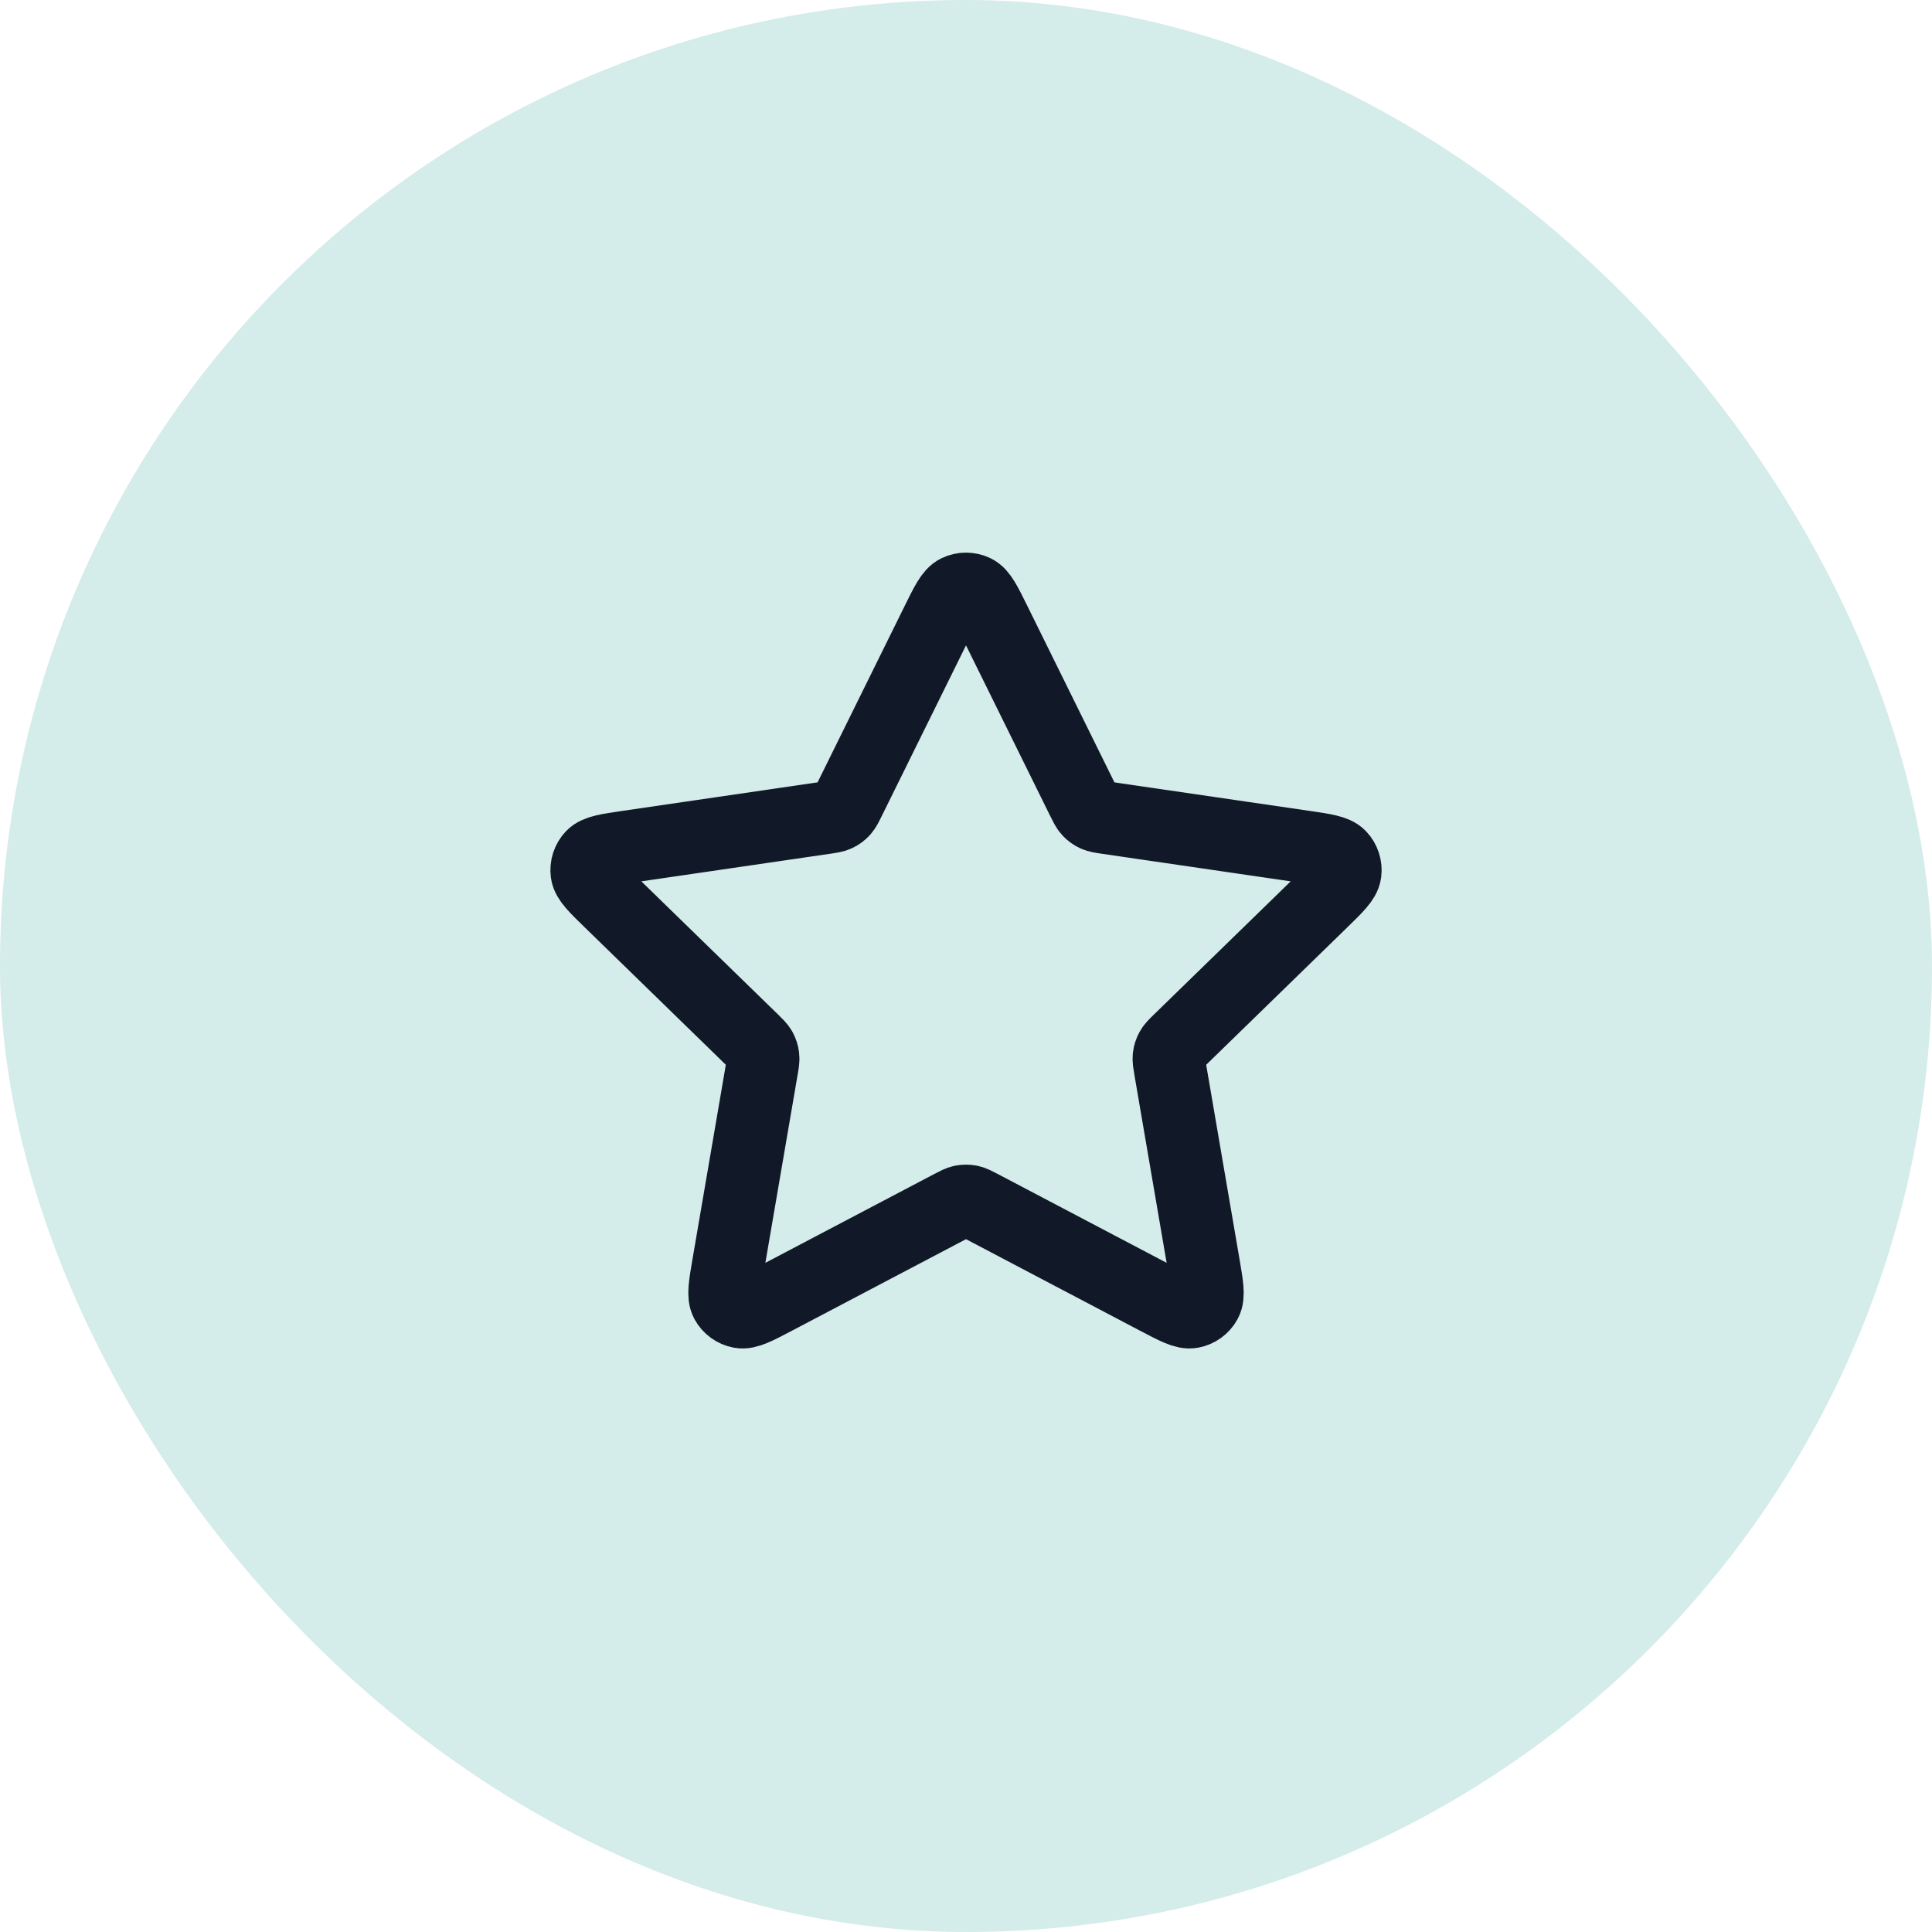
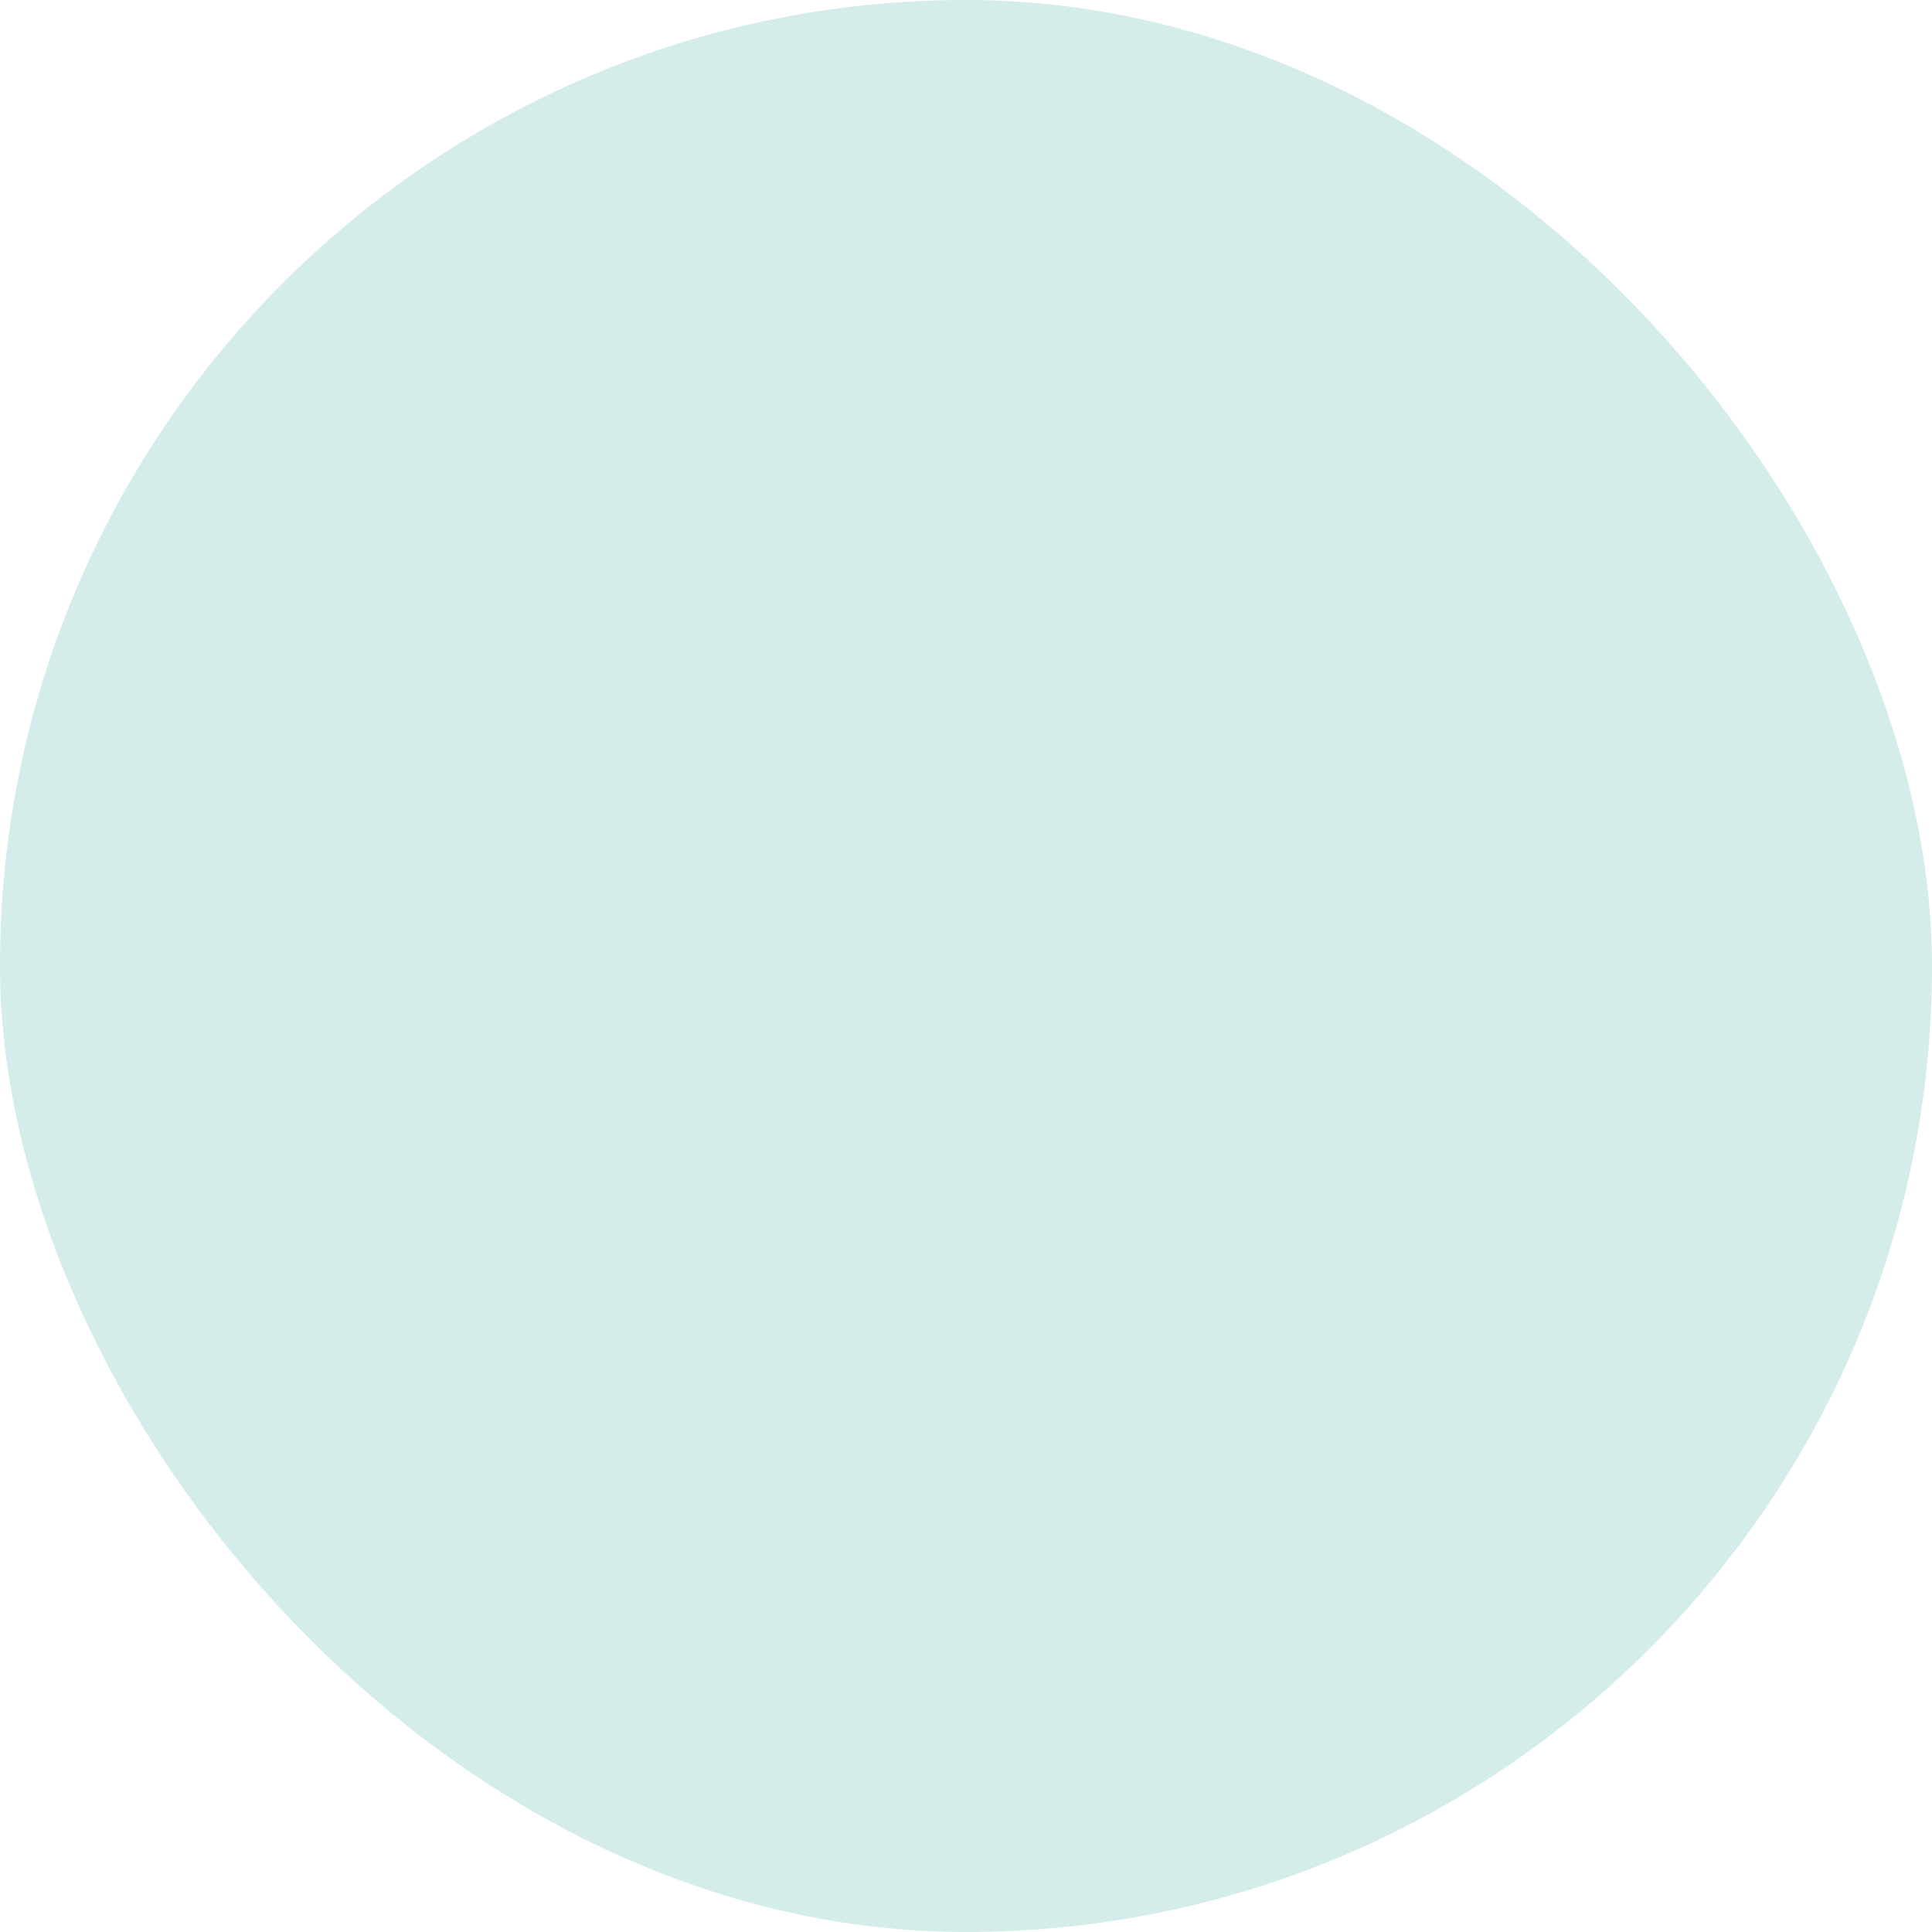
<svg xmlns="http://www.w3.org/2000/svg" width="80" height="80" viewBox="0 0 80 80" fill="none">
  <rect width="80" height="80" rx="40" fill="#D4ECEA" />
-   <path d="M38.805 25.756C39.189 24.977 39.381 24.588 39.642 24.464C39.868 24.356 40.132 24.356 40.359 24.464C40.62 24.588 40.812 24.977 41.196 25.756L44.84 33.139C44.954 33.368 45.01 33.483 45.093 33.573C45.167 33.652 45.255 33.716 45.352 33.761C45.463 33.812 45.59 33.831 45.843 33.868L53.995 35.059C54.854 35.185 55.283 35.248 55.481 35.457C55.654 35.64 55.736 35.891 55.703 36.14C55.665 36.426 55.354 36.729 54.733 37.334L48.836 43.077C48.652 43.256 48.56 43.346 48.501 43.452C48.448 43.547 48.415 43.65 48.402 43.758C48.387 43.879 48.409 44.005 48.452 44.258L49.843 52.37C49.99 53.226 50.064 53.654 49.926 53.907C49.806 54.128 49.592 54.283 49.345 54.329C49.061 54.382 48.677 54.18 47.909 53.776L40.621 49.943C40.394 49.824 40.28 49.764 40.161 49.74C40.055 49.72 39.946 49.72 39.84 49.74C39.72 49.764 39.607 49.824 39.38 49.943L32.092 53.776C31.323 54.18 30.939 54.382 30.655 54.329C30.408 54.283 30.195 54.128 30.075 53.907C29.937 53.654 30.01 53.226 30.157 52.37L31.548 44.258C31.592 44.005 31.613 43.879 31.599 43.758C31.586 43.65 31.552 43.547 31.5 43.452C31.44 43.346 31.348 43.256 31.165 43.077L25.268 37.334C24.646 36.729 24.335 36.426 24.298 36.14C24.265 35.891 24.346 35.64 24.519 35.457C24.718 35.248 25.147 35.185 26.005 35.059L34.157 33.868C34.411 33.831 34.538 33.812 34.648 33.761C34.746 33.716 34.834 33.652 34.907 33.573C34.99 33.483 35.047 33.368 35.16 33.139L38.805 25.756Z" stroke="#111827" stroke-width="3" stroke-linecap="round" stroke-linejoin="round" />
</svg>